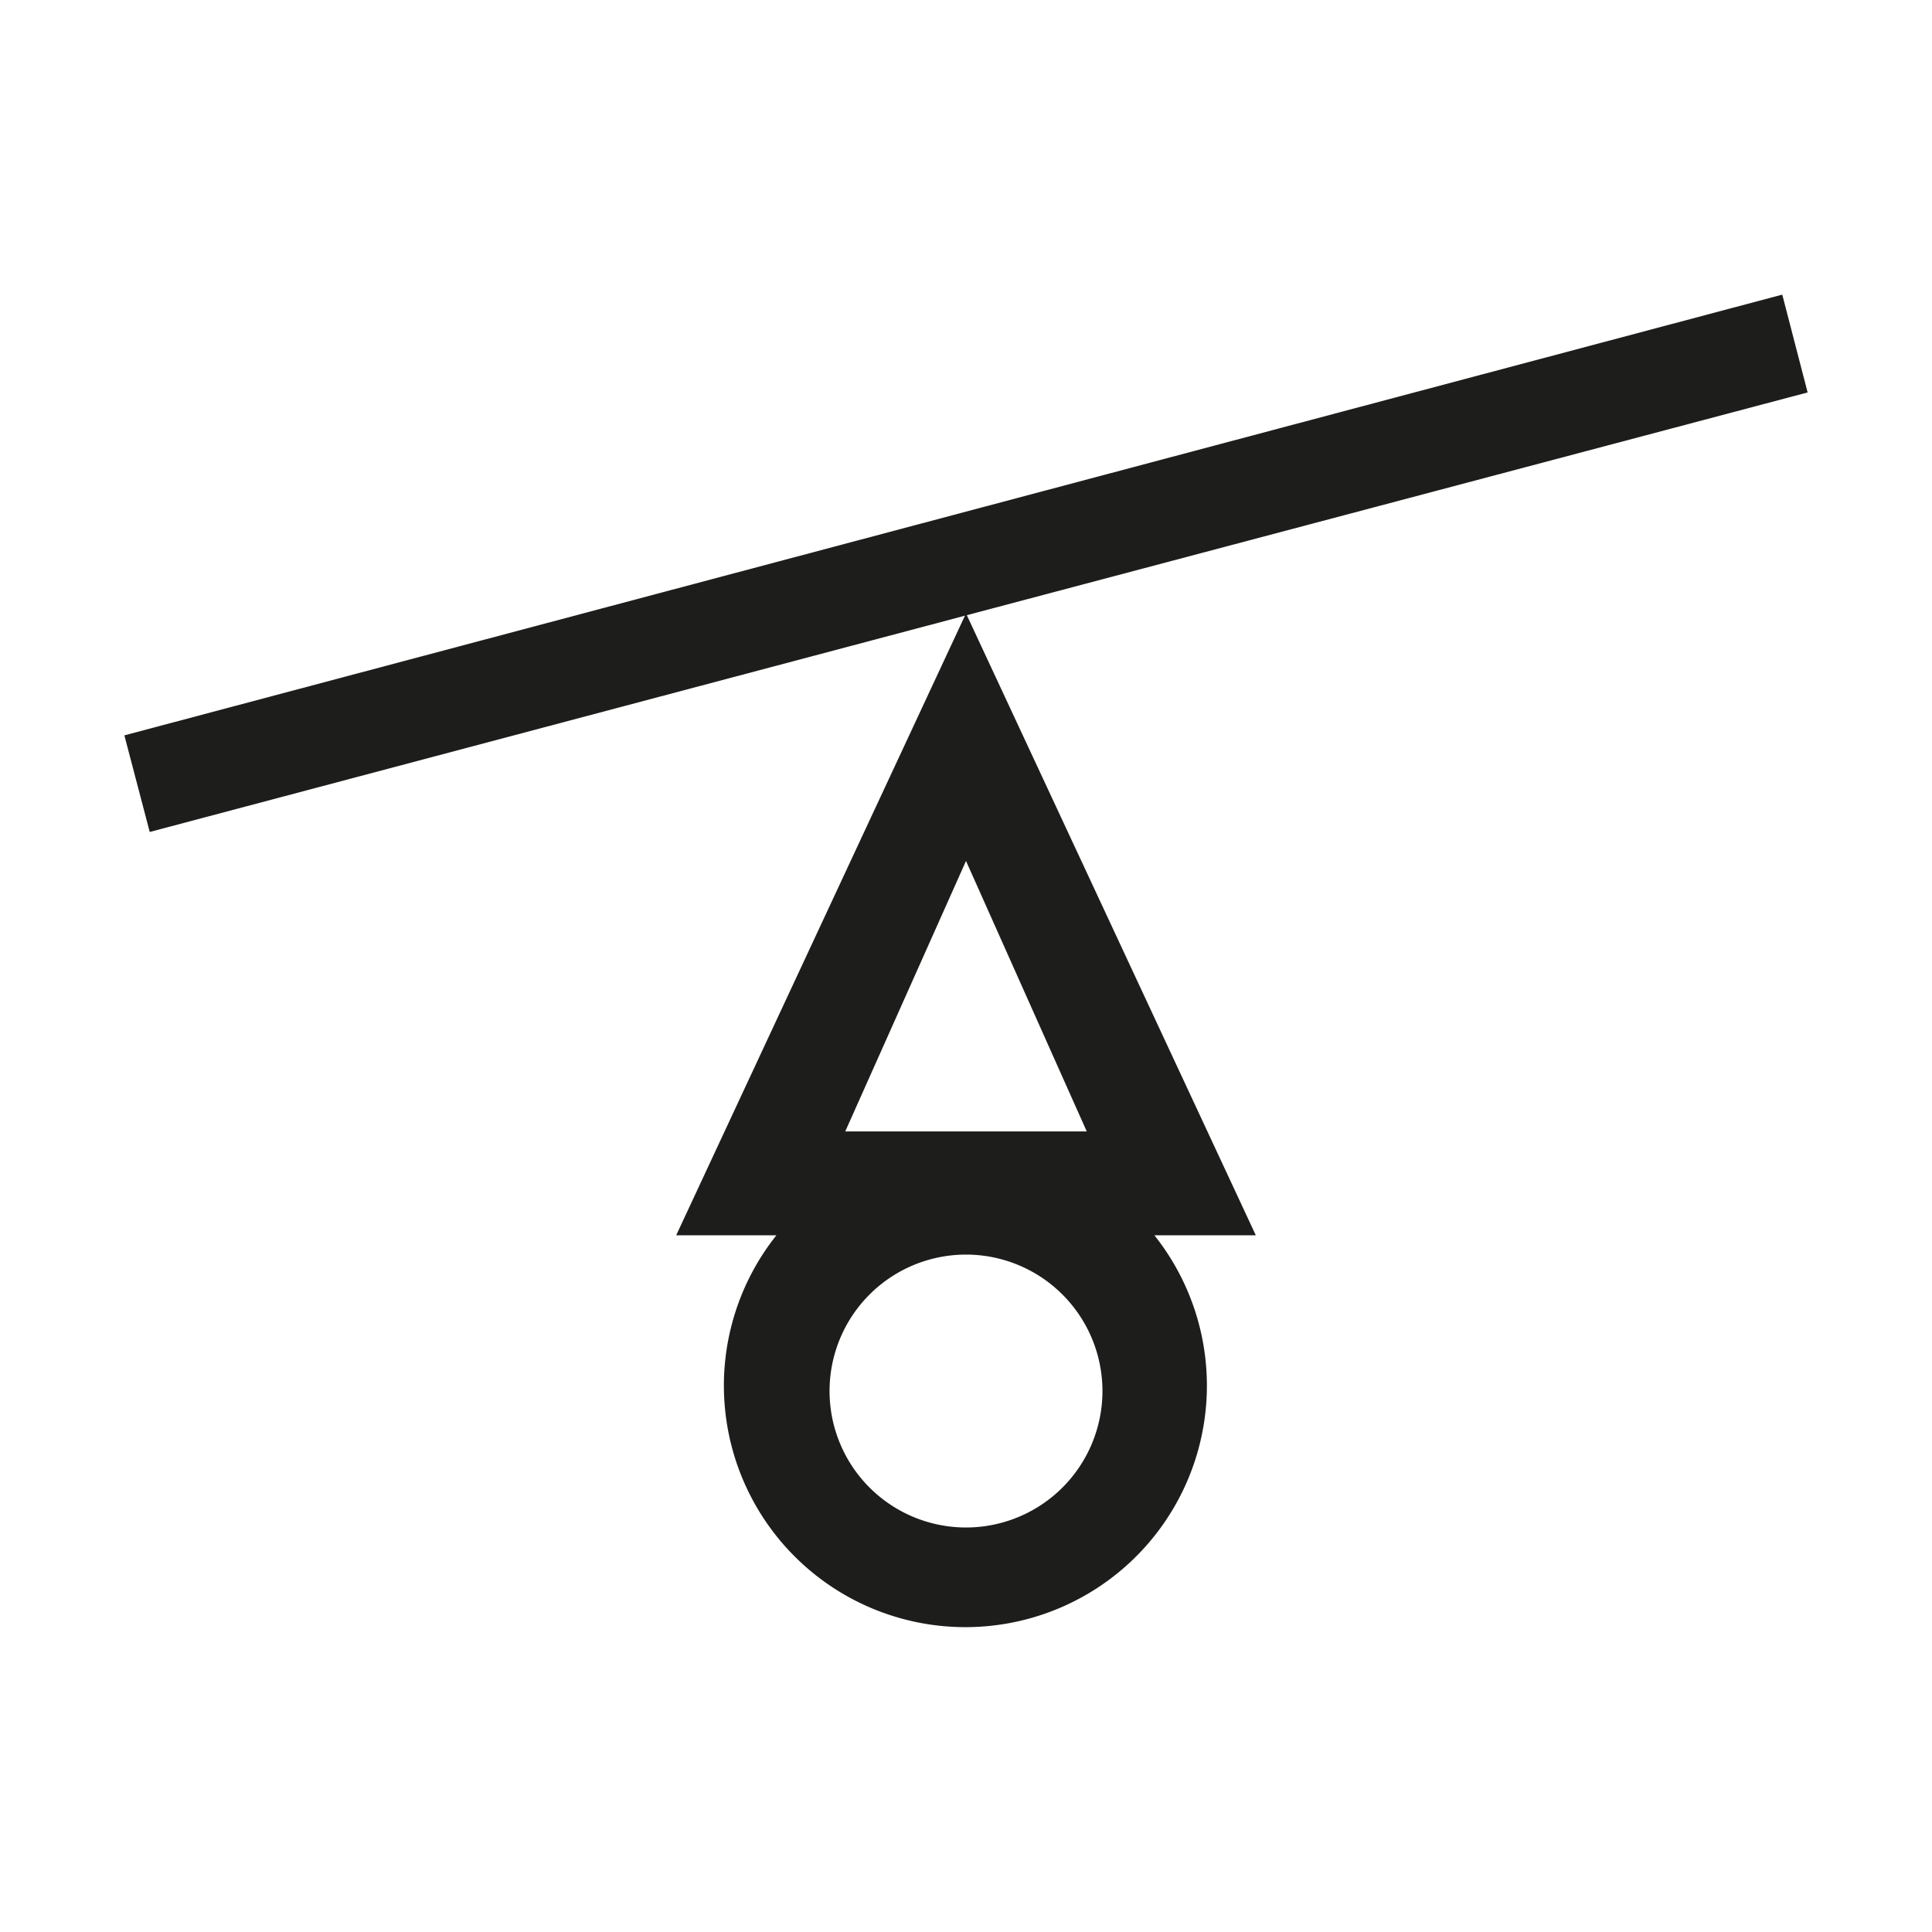
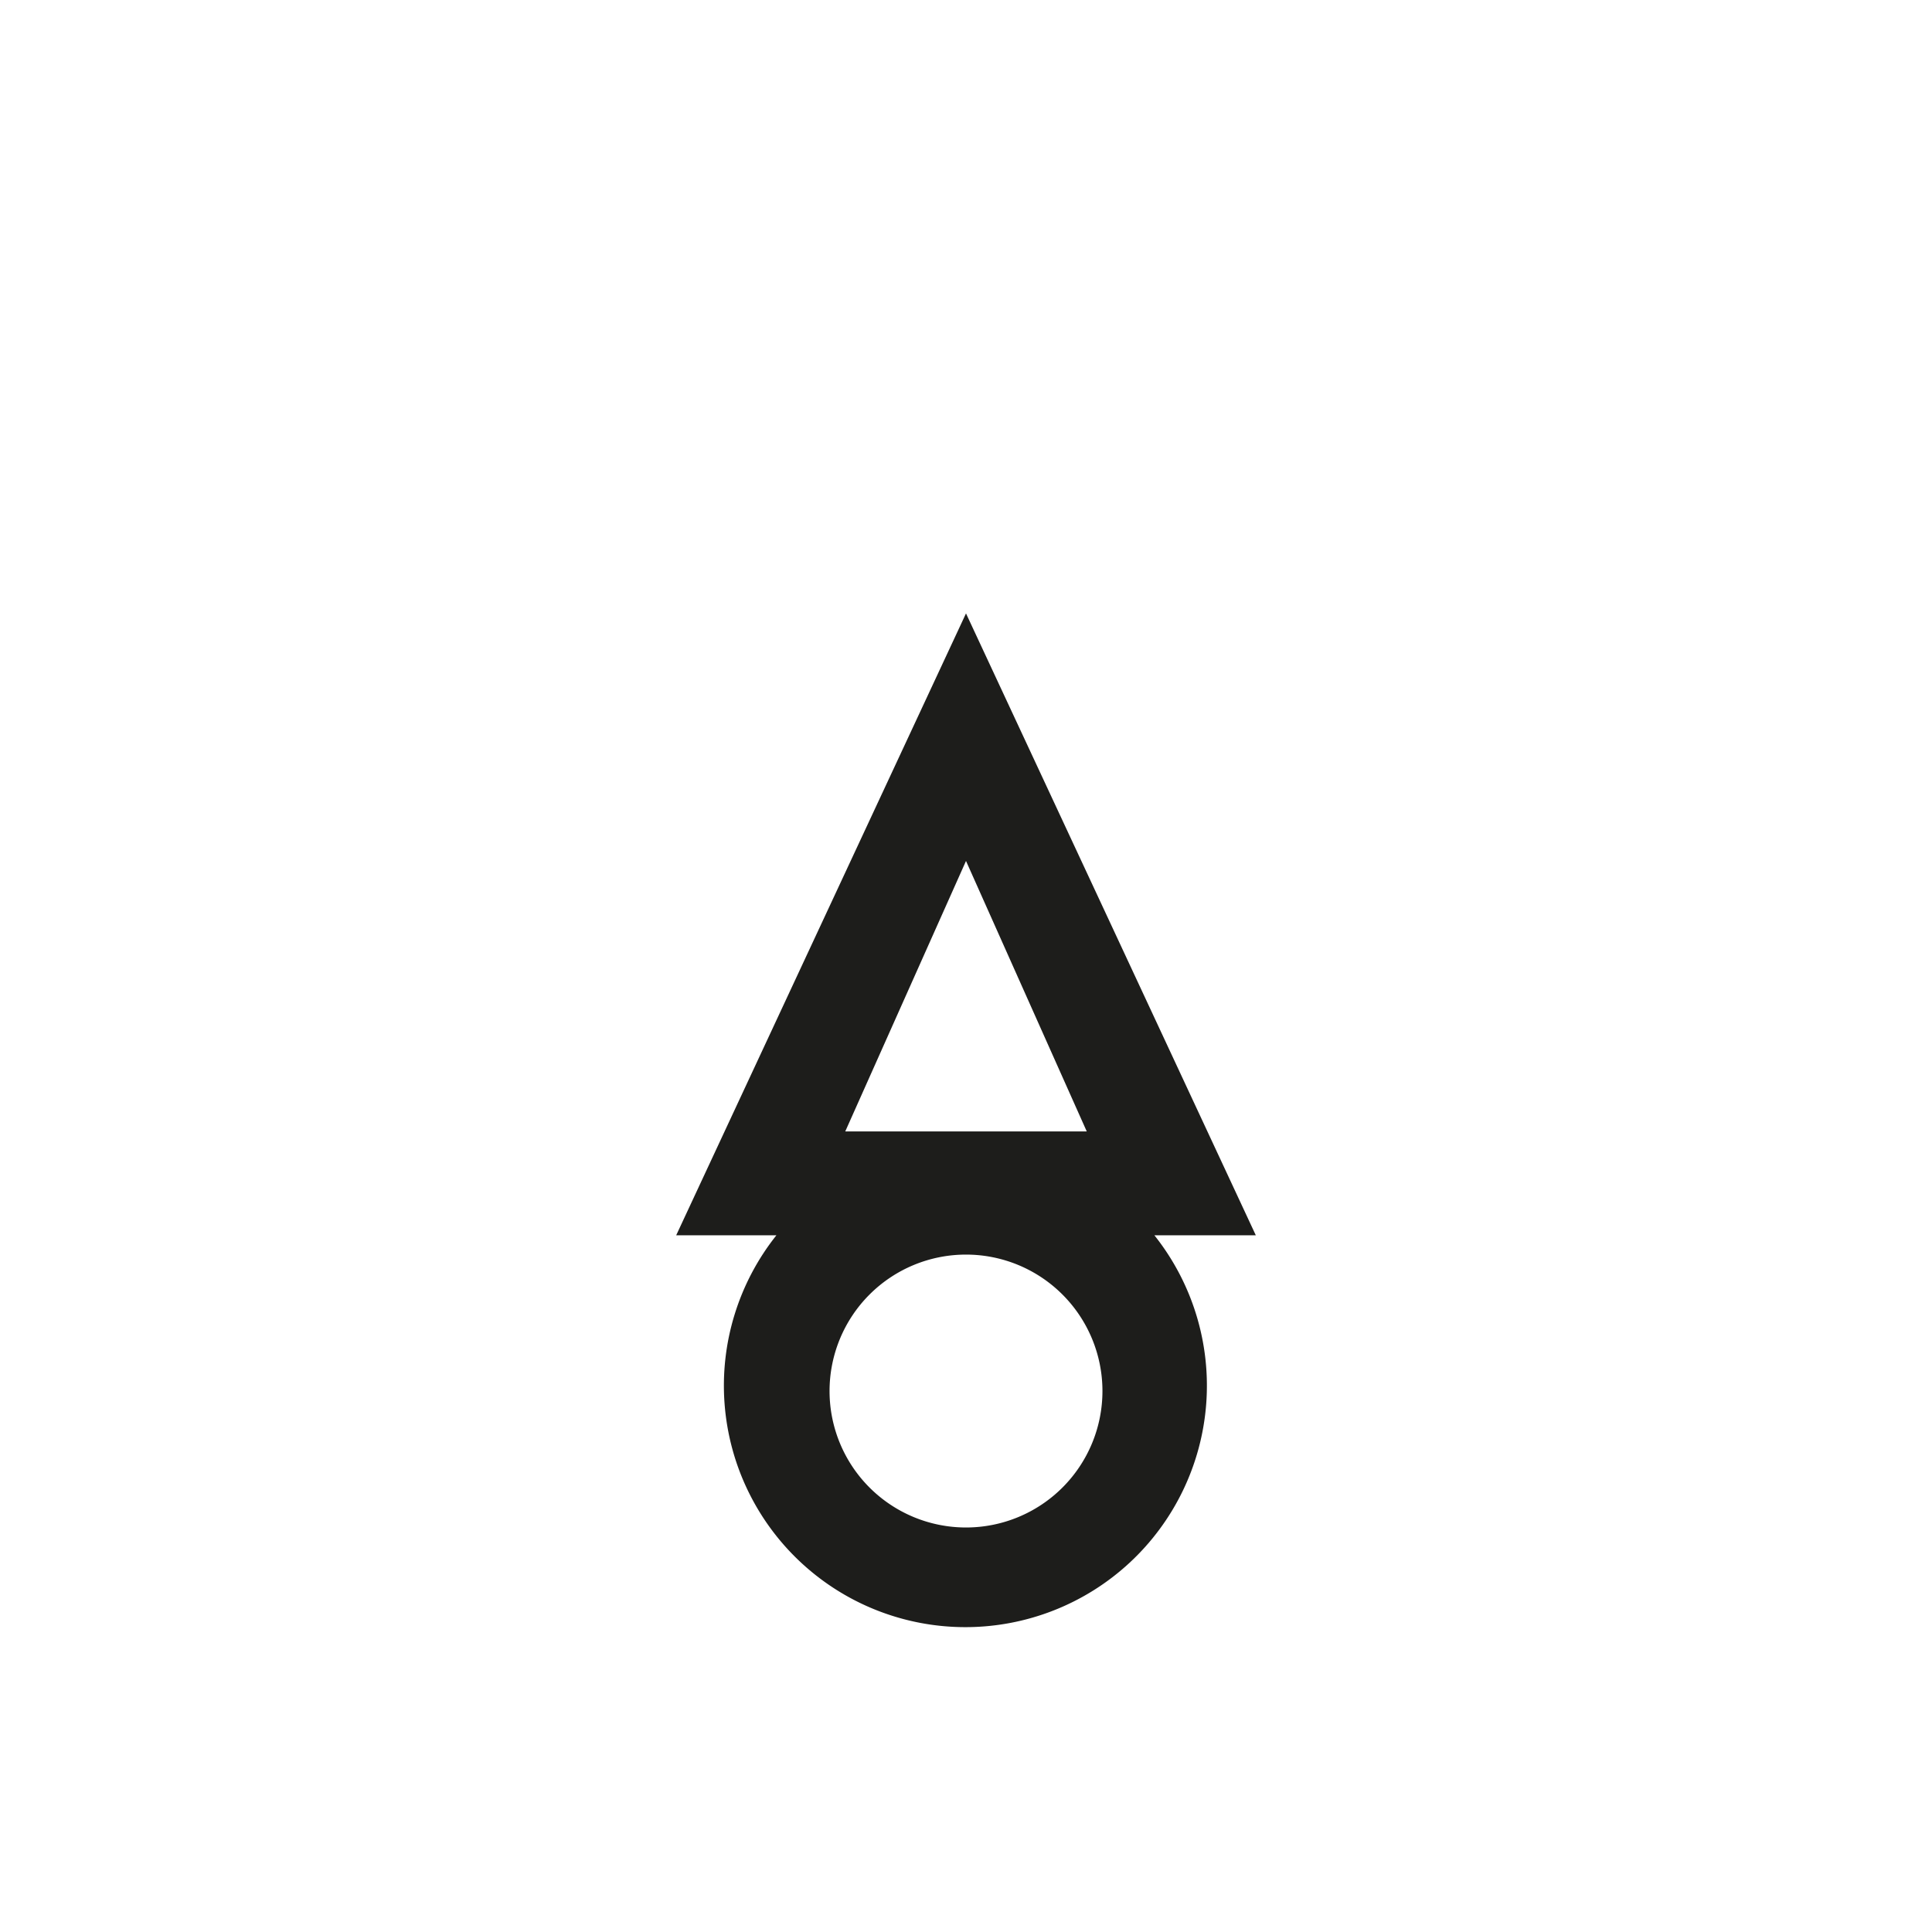
<svg xmlns="http://www.w3.org/2000/svg" viewBox="0 0 16 16">
  <defs>
    <style>.cls-1{fill:#1d1d1b;}</style>
  </defs>
  <title>16x16</title>
  <g id="Calque_1" data-name="Calque 1">
    <path class="cls-1" d="M6.43,10.23a2,2,0,1,0,3.13,0h.84L8,5.08,5.6,10.23ZM8,7.13,9,9.37H7Zm0,3.26a1.13,1.13,0,1,1-1.13,1.13A1.13,1.13,0,0,1,8,10.39Z" />
-     <polygon class="cls-1" points="14.76 2.44 1.03 6.09 1.24 6.89 8.1 5.07 14.97 3.25 14.76 2.44" />
  </g>
</svg>